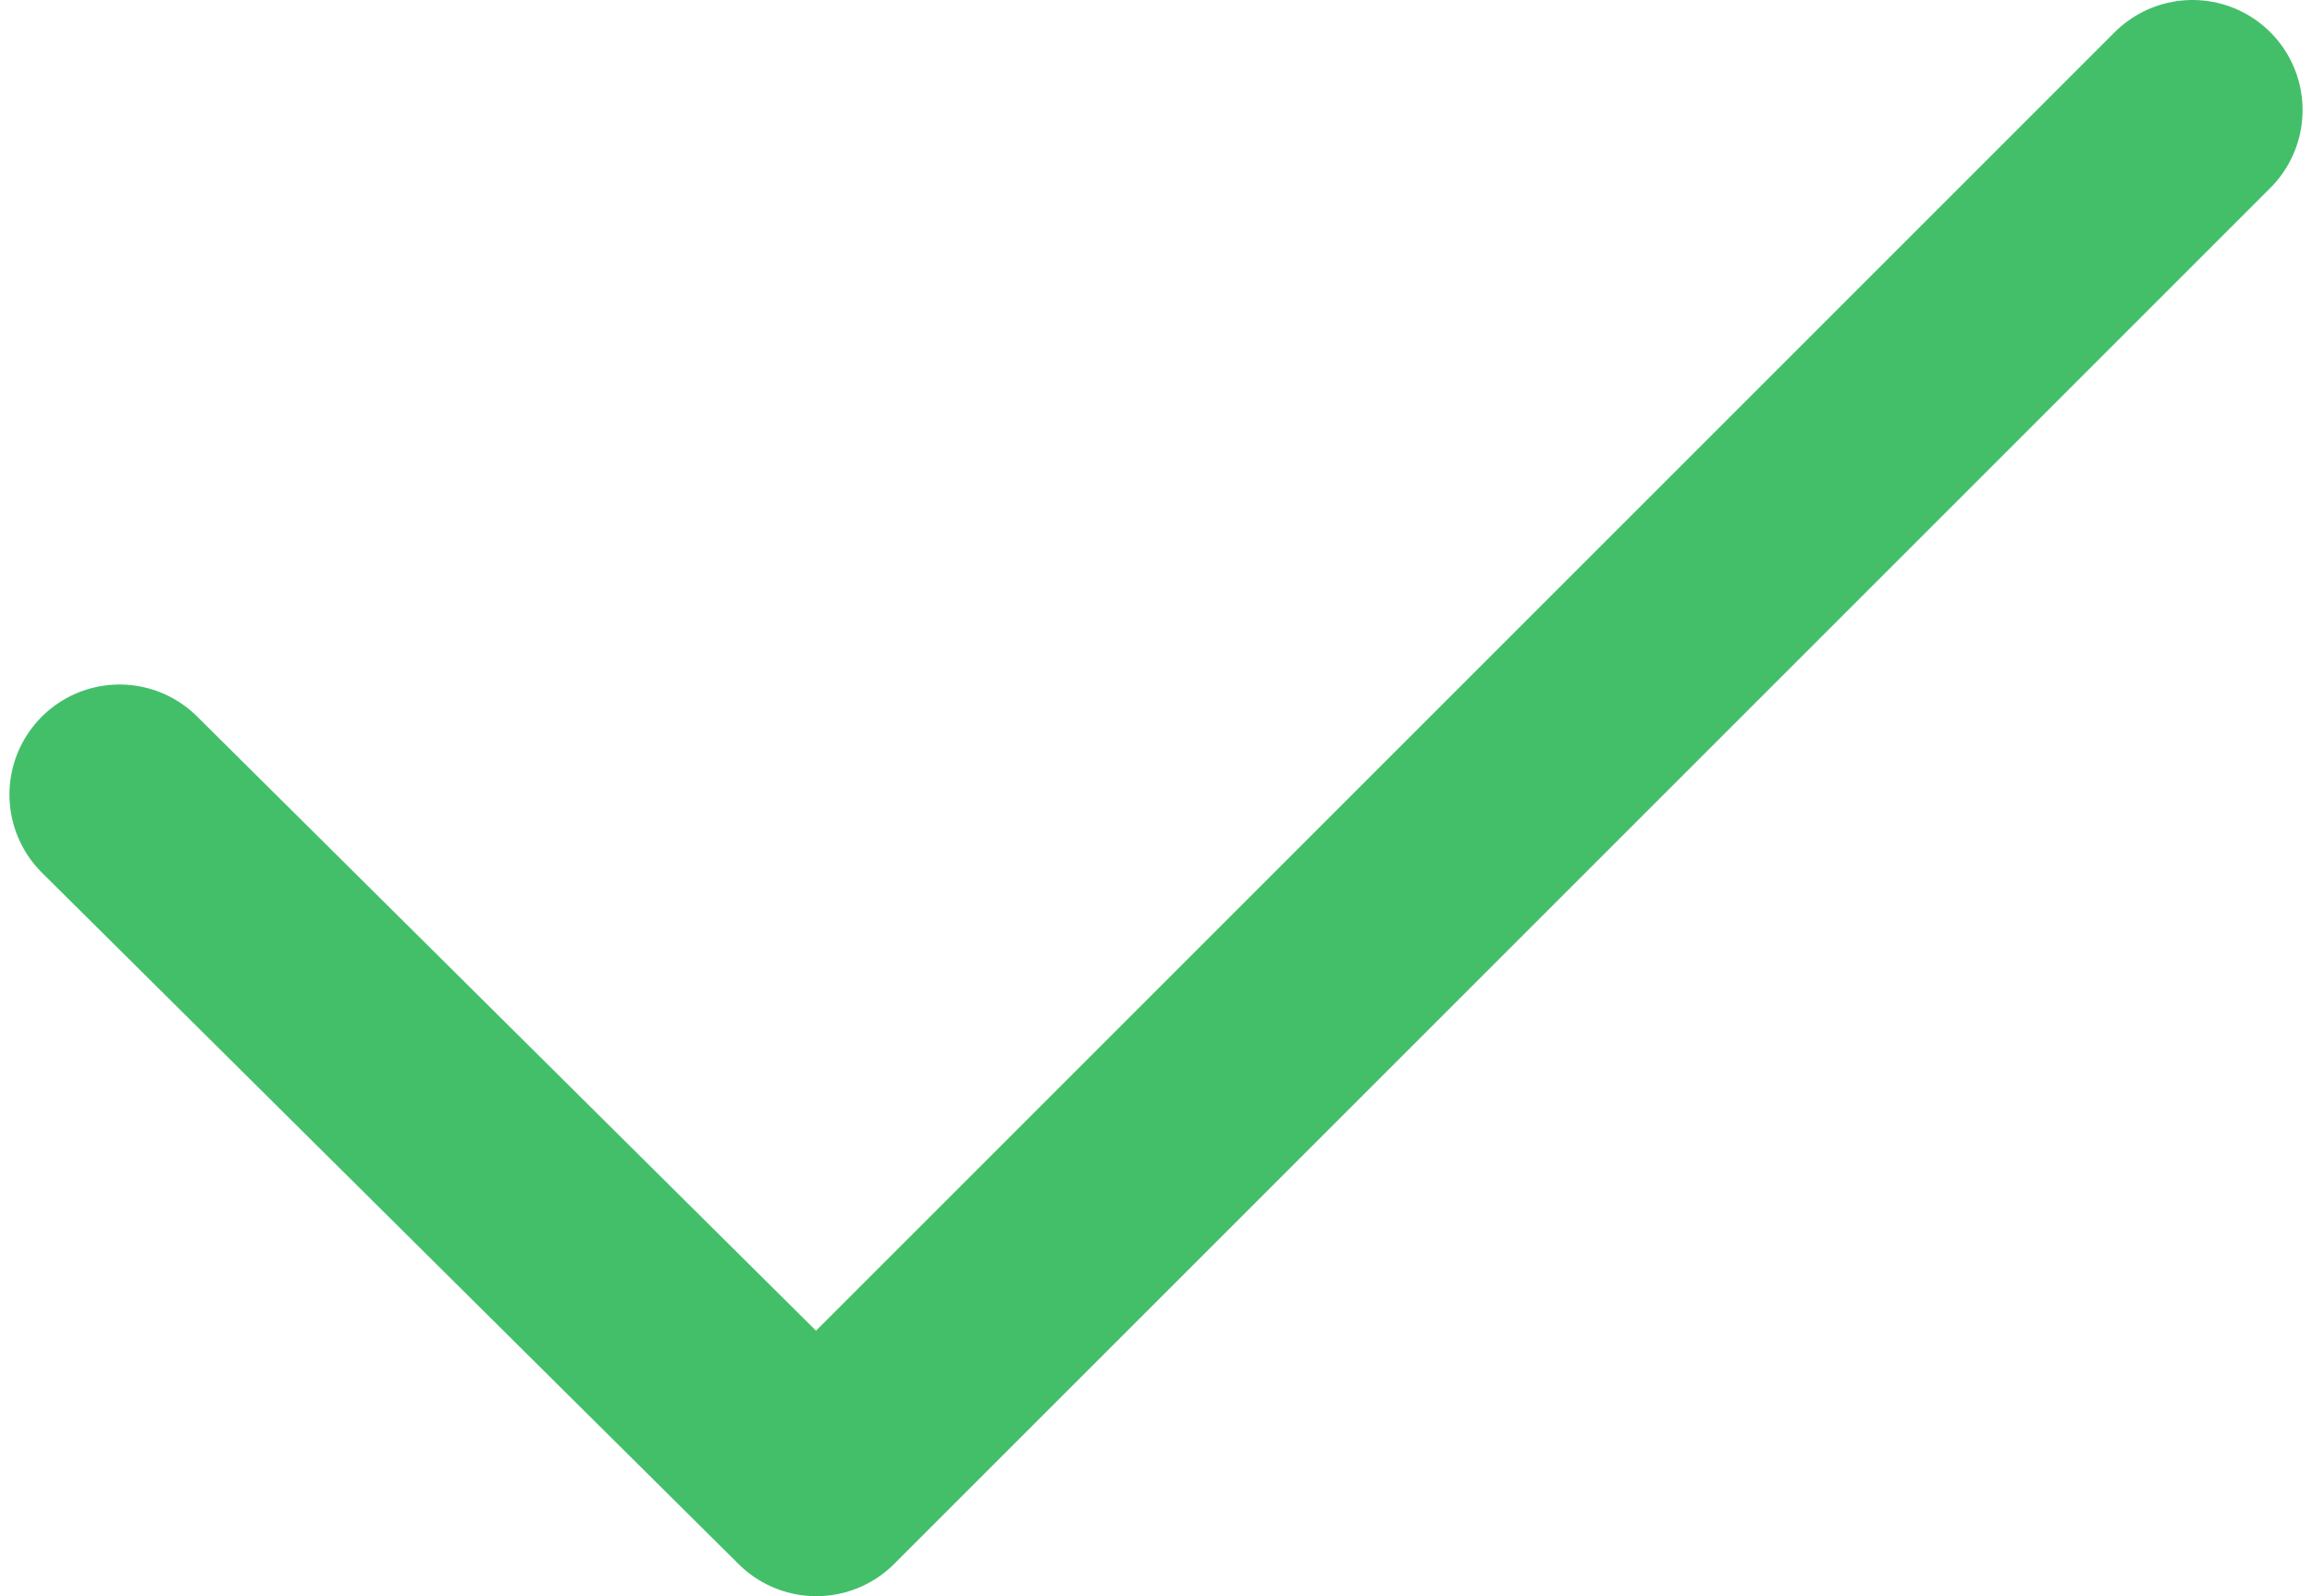
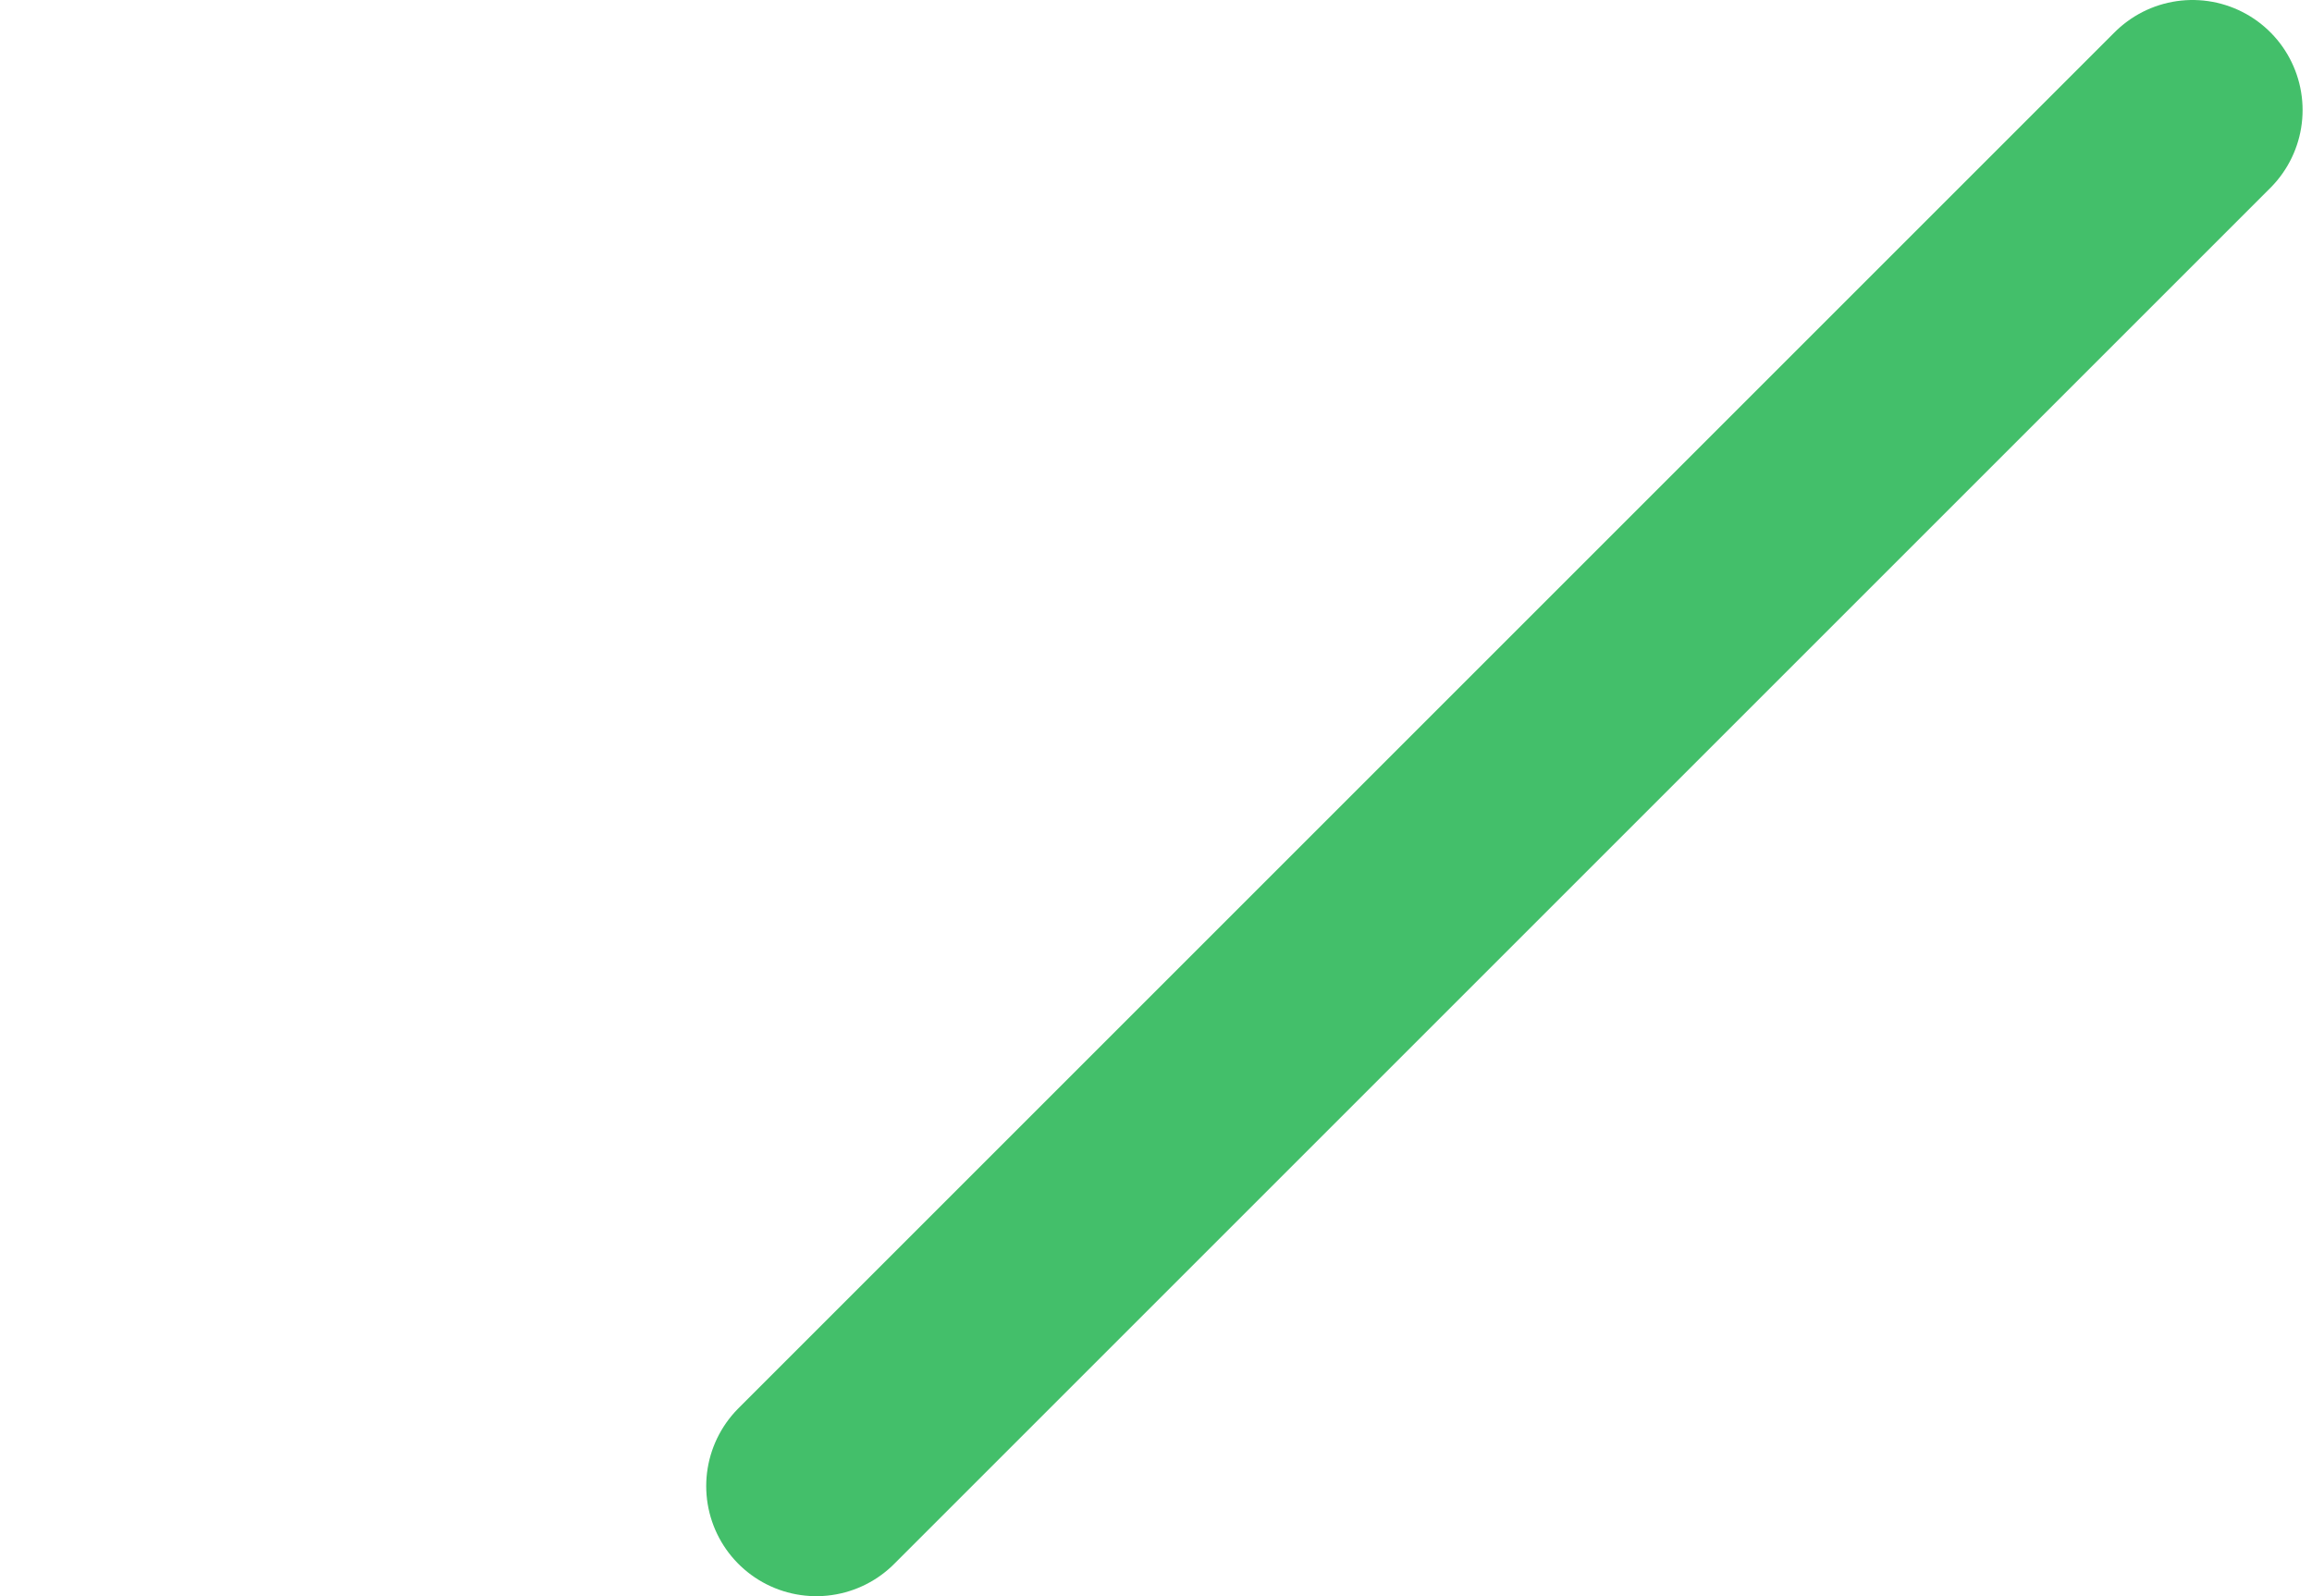
<svg xmlns="http://www.w3.org/2000/svg" width="84" height="58" viewBox="0 0 84 58" fill="none">
-   <path d="M79.658 4L29.658 54L4.343 28.873" stroke="#43BF6A" stroke-width="8" stroke-linecap="round" stroke-linejoin="round" />
+   <path d="M79.658 4L29.658 54" stroke="#43BF6A" stroke-width="8" stroke-linecap="round" stroke-linejoin="round" />
</svg>